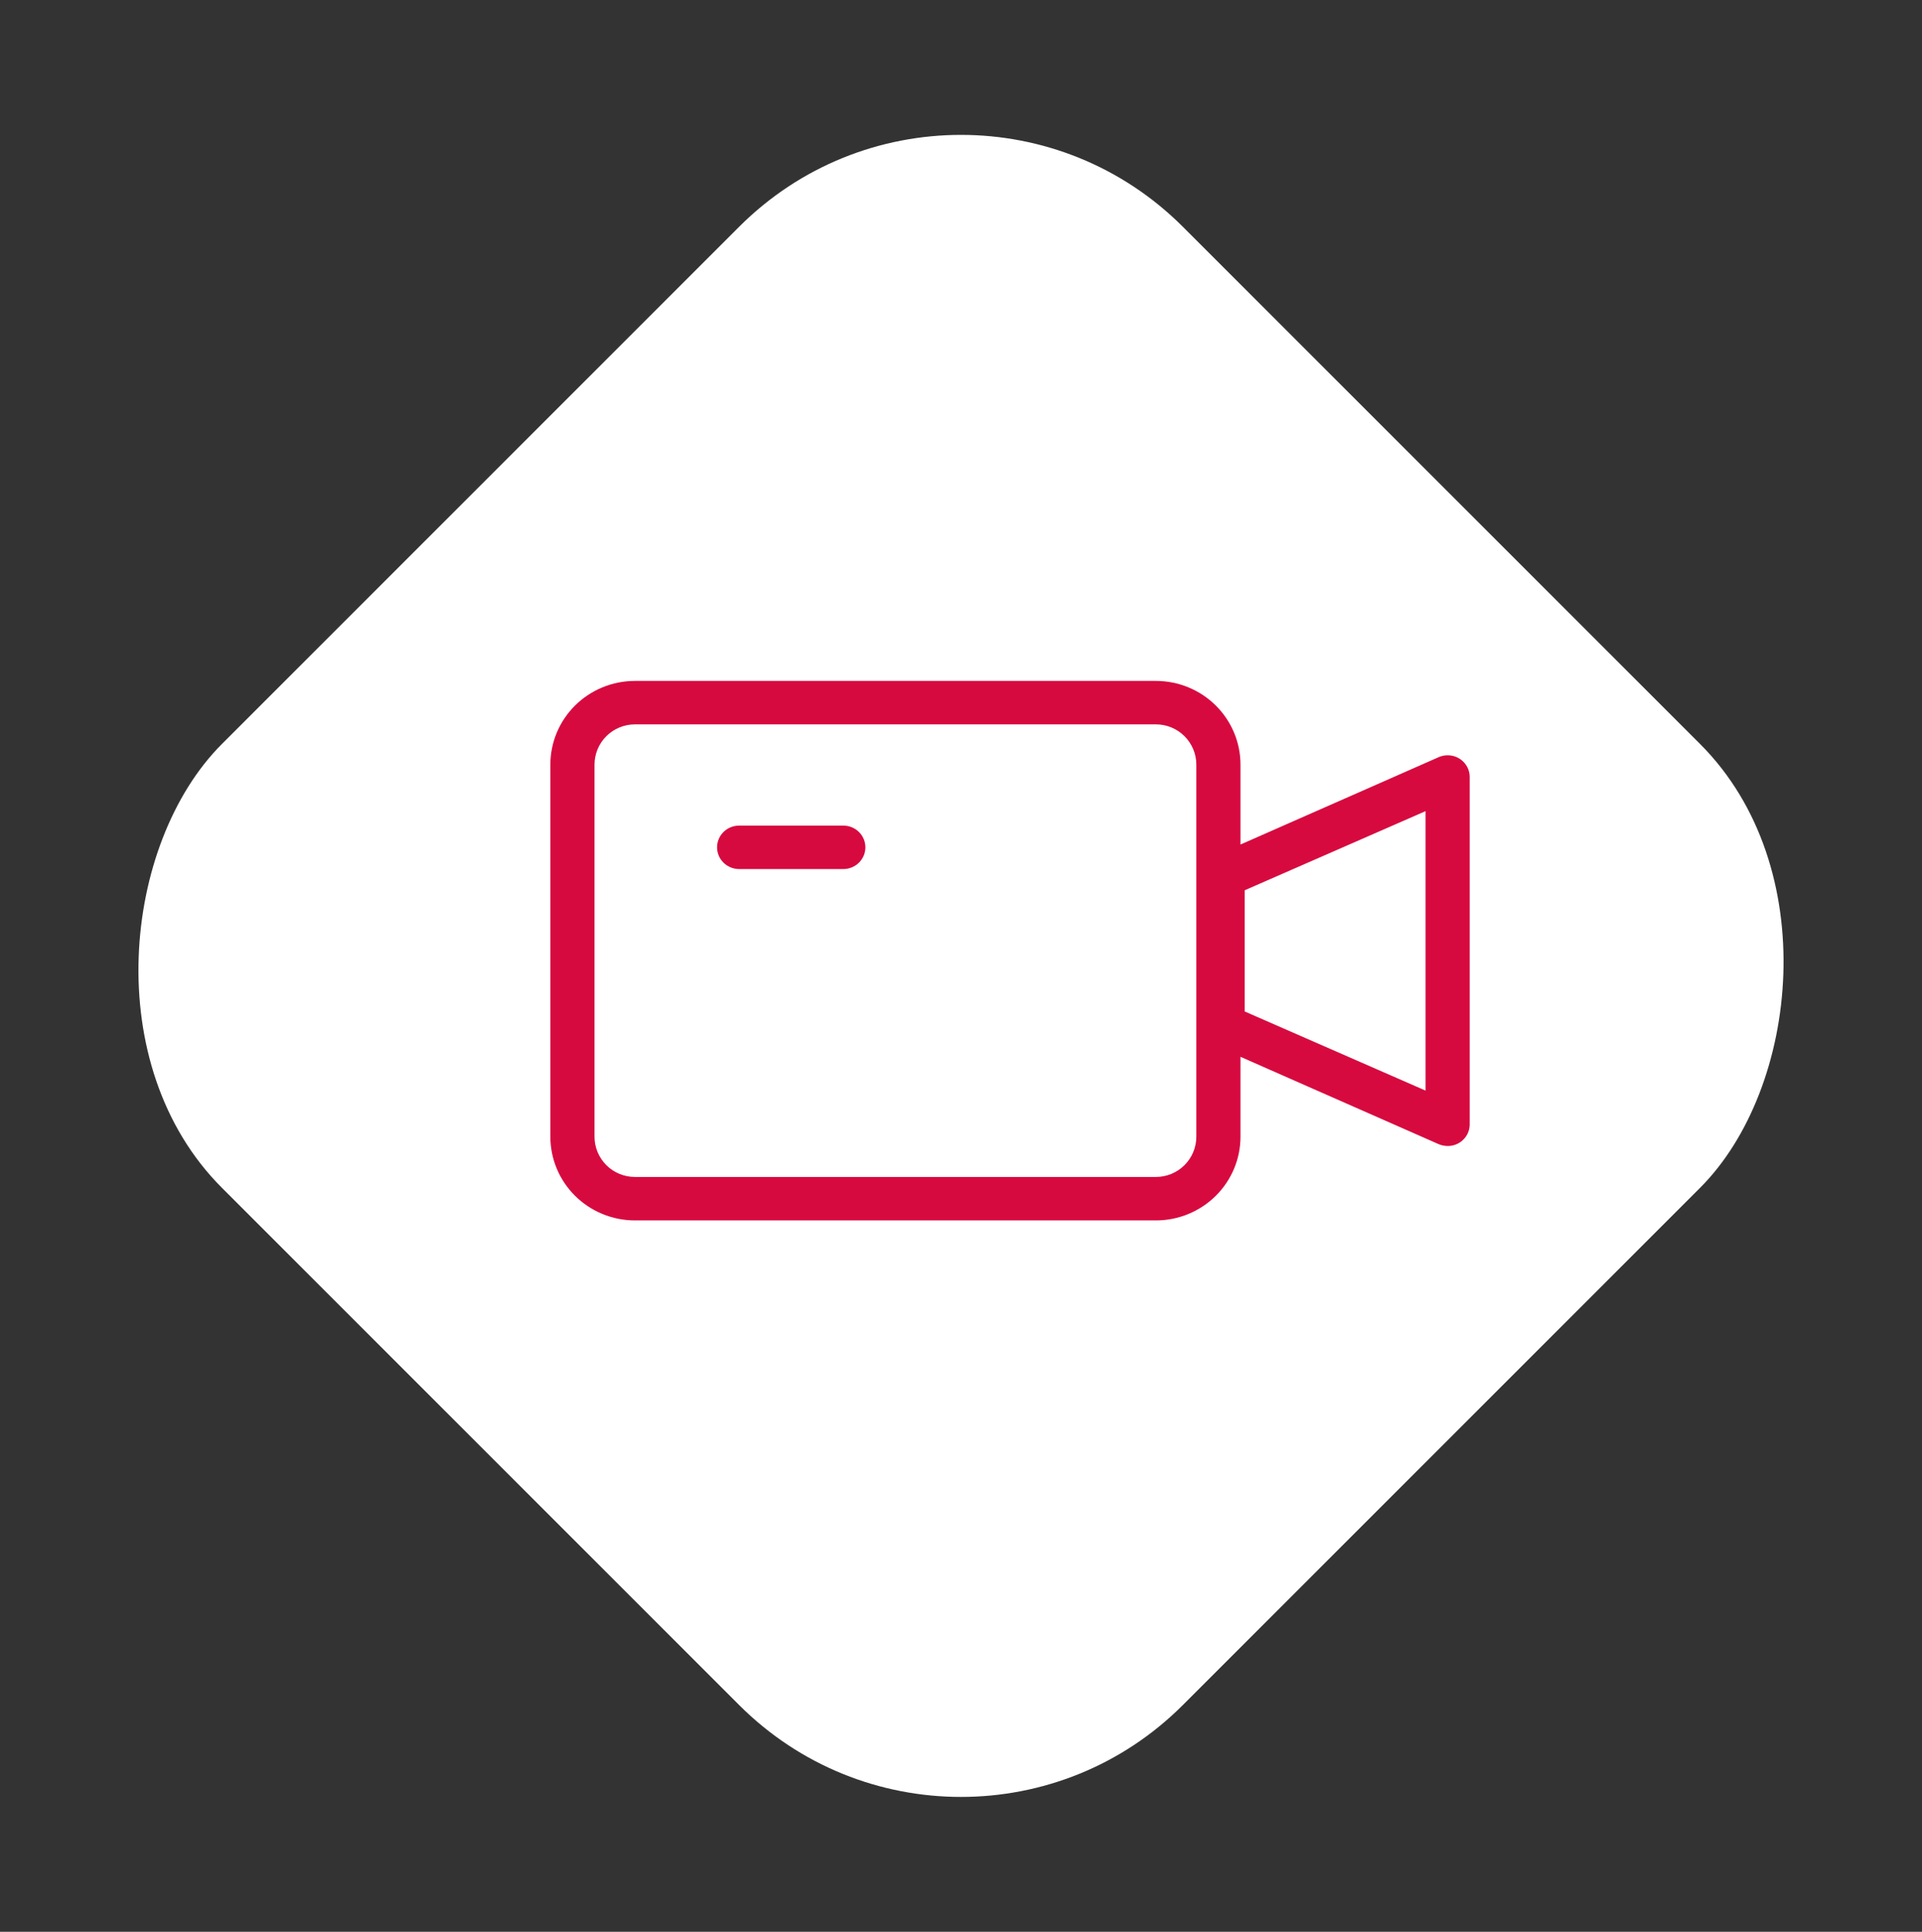
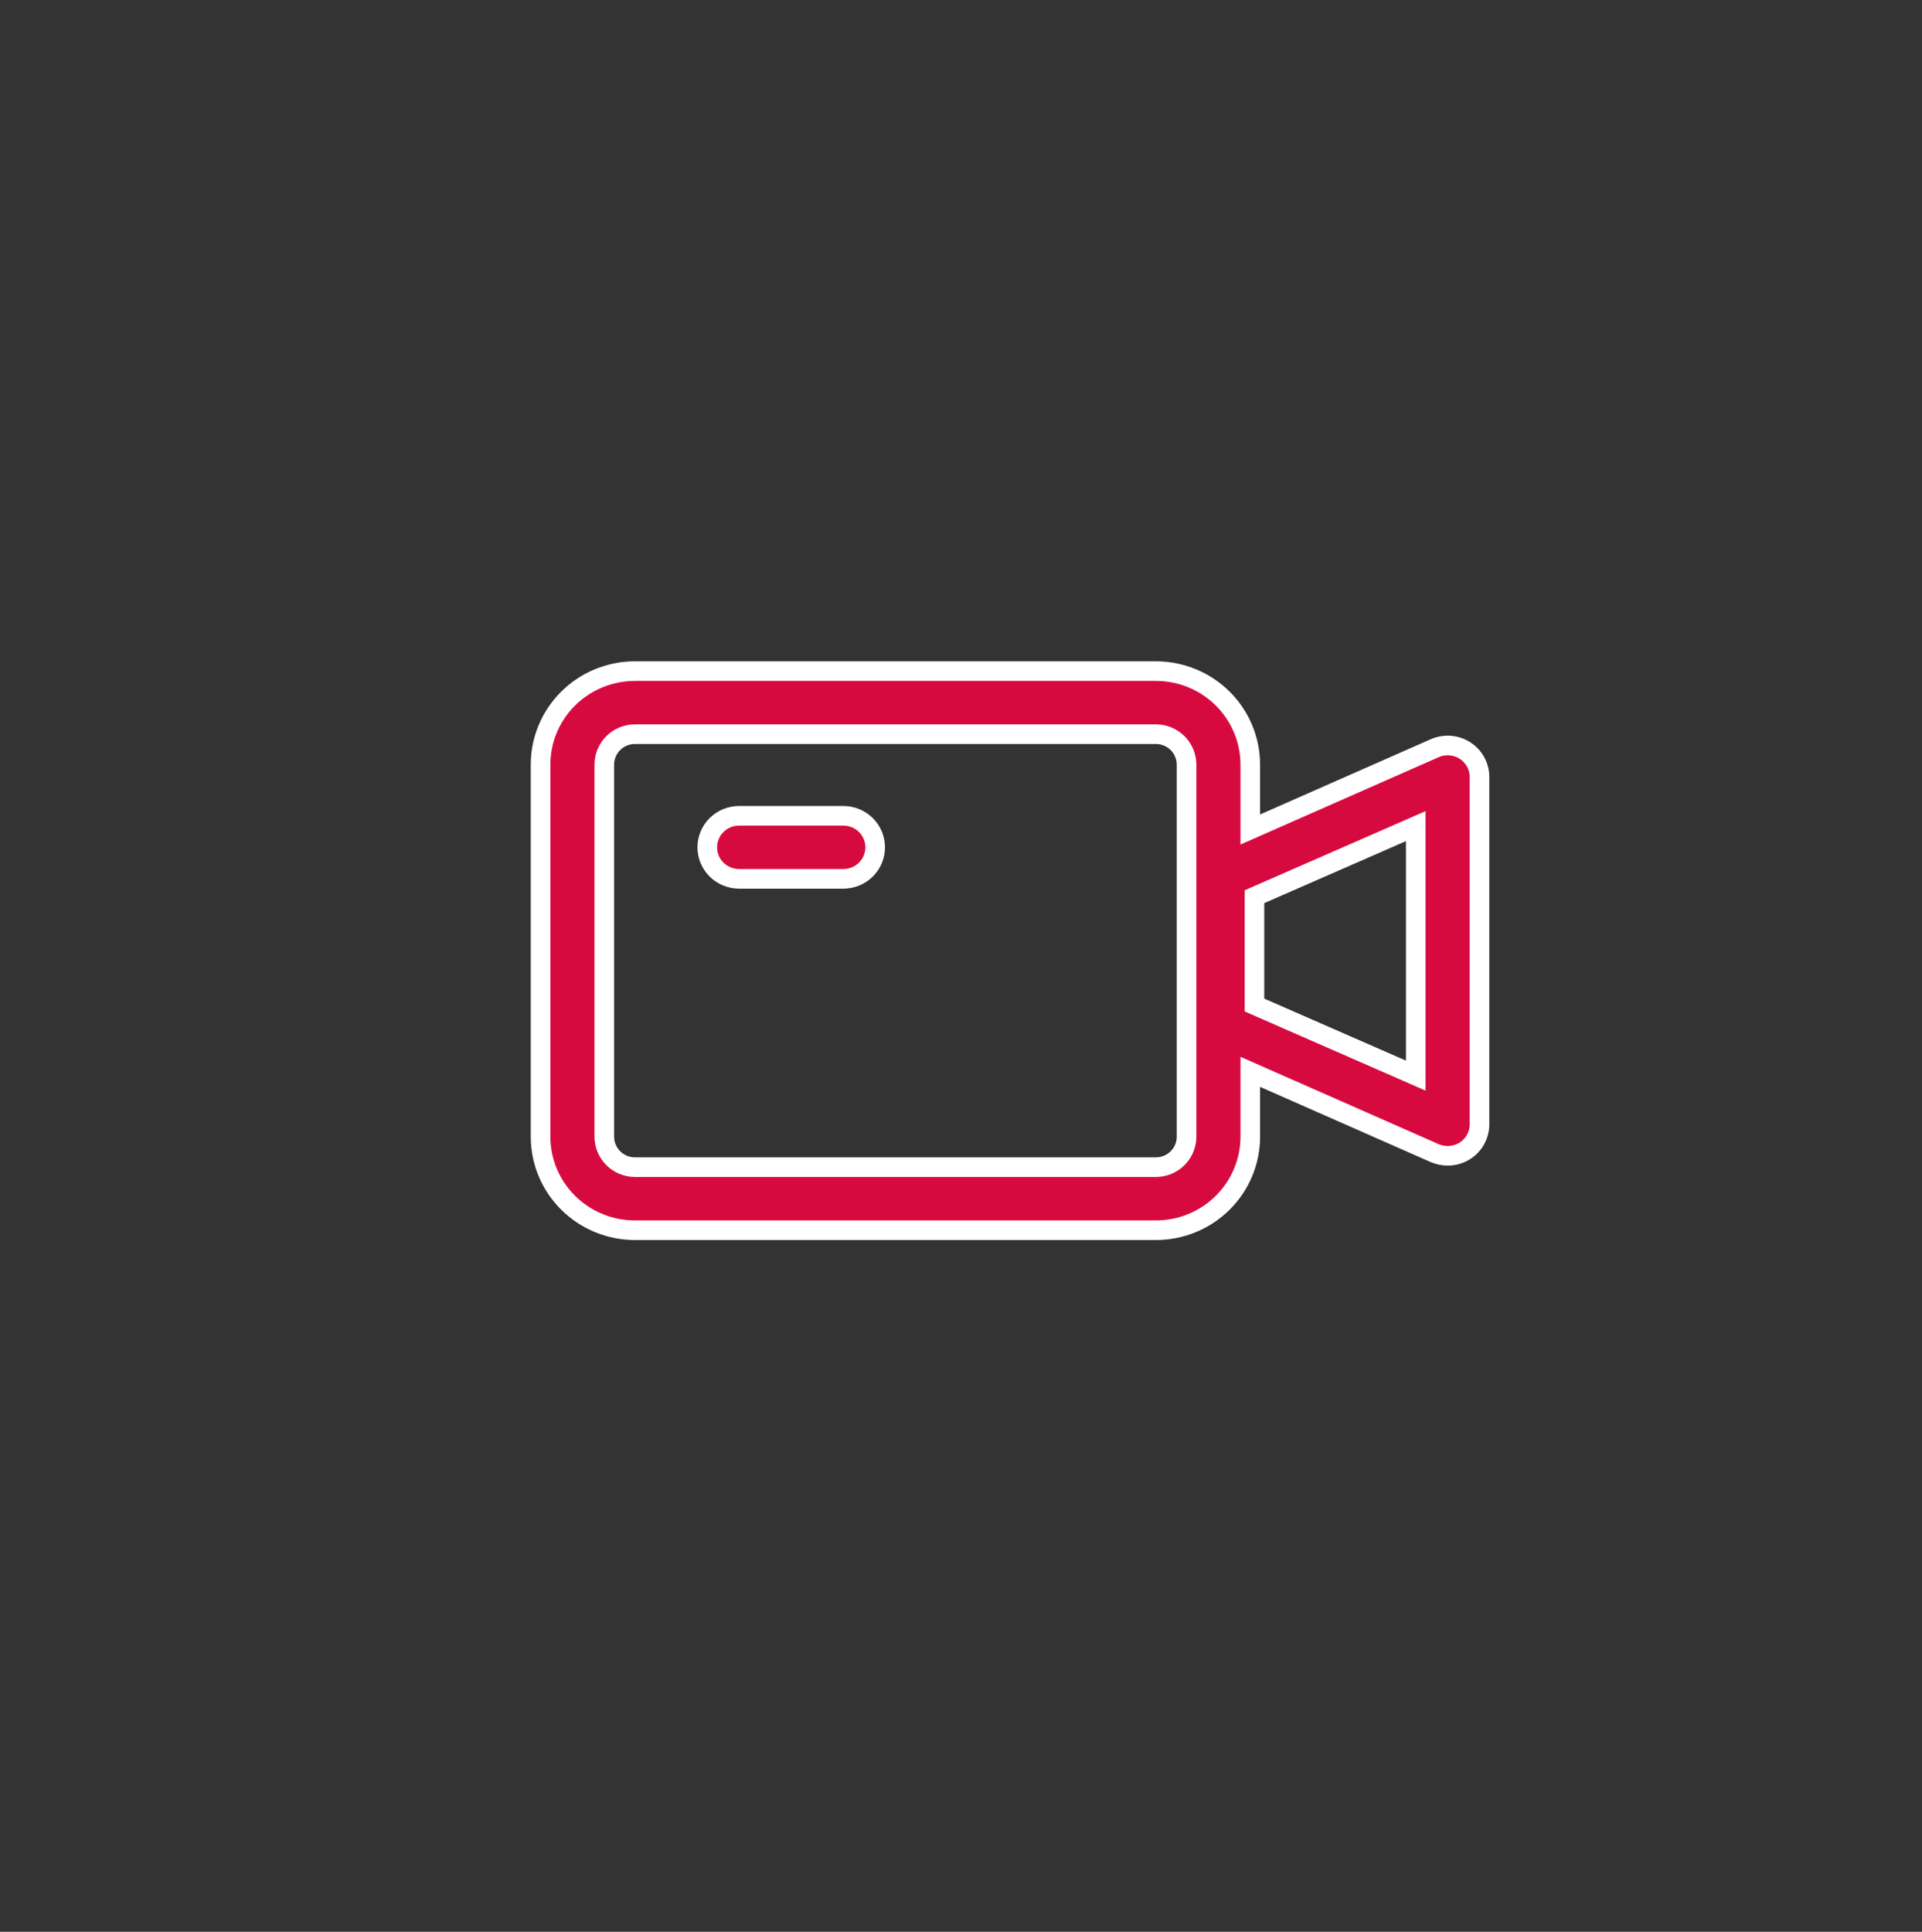
<svg xmlns="http://www.w3.org/2000/svg" width="196" height="197" viewBox="0 0 196 197" fill="none">
  <rect x="0" y="0" width="196" height="197" fill="#333333" stroke="none" />
-   <rect x="98" y="0.5" width="138.593" height="138.593" rx="32" transform="rotate(45 98 0.5)" fill="white" />
  <path d="M127.5 83.056V84.59L128.903 83.972L146.307 76.3C146.307 76.3 146.307 76.3 146.307 76.299C146.802 76.082 147.344 75.99 147.885 76.032C148.425 76.074 148.946 76.249 149.399 76.541C149.854 76.834 150.227 77.235 150.484 77.707C150.742 78.178 150.876 78.705 150.875 79.24V79.242V114.651V114.652C150.876 115.187 150.742 115.715 150.484 116.186C150.227 116.657 149.855 117.057 149.401 117.35C148.874 117.688 148.258 117.867 147.628 117.866C147.172 117.864 146.721 117.77 146.303 117.591C146.301 117.59 146.3 117.59 146.299 117.589L128.903 109.921L127.5 109.302V110.836V115.915C127.5 118.443 126.488 120.868 124.684 122.657C122.879 124.447 120.43 125.454 117.875 125.454H64.75C62.195 125.454 59.746 124.447 57.941 122.657C56.137 120.868 55.125 118.443 55.125 115.915V77.977C55.125 75.45 56.137 73.025 57.941 71.235C59.746 69.445 62.195 68.439 64.75 68.439H117.875C120.43 68.439 122.879 69.445 124.684 71.235C126.488 73.025 127.5 75.45 127.5 77.977V83.056ZM142.974 109.075L144.375 109.688V108.159V85.775V84.246L142.974 84.859L128.524 91.182L127.925 91.445V92.099V101.836V102.49L128.524 102.752L142.974 109.075ZM120.082 118.116C120.669 117.534 121 116.742 121 115.915V77.977C121 77.15 120.669 76.359 120.082 75.777C119.495 75.195 118.701 74.869 117.875 74.869H64.75C63.924 74.869 63.13 75.195 62.543 75.777C61.956 76.359 61.625 77.15 61.625 77.977V115.915C61.625 116.742 61.956 117.534 62.543 118.116C63.13 118.698 63.924 119.023 64.75 119.023H117.875C118.701 119.023 119.495 118.698 120.082 118.116ZM89.25 86.408C89.25 87.258 88.91 88.075 88.301 88.678C87.692 89.282 86.865 89.623 86 89.623H75.375C74.51 89.623 73.683 89.282 73.074 88.678C72.465 88.075 72.125 87.258 72.125 86.408C72.125 85.558 72.465 84.741 73.074 84.137C73.683 83.533 74.51 83.192 75.375 83.192H86C86.865 83.192 87.692 83.533 88.301 84.137C88.91 84.741 89.25 85.558 89.25 86.408Z" fill="#D70A3F" stroke="white" stroke-width="2" />
</svg>